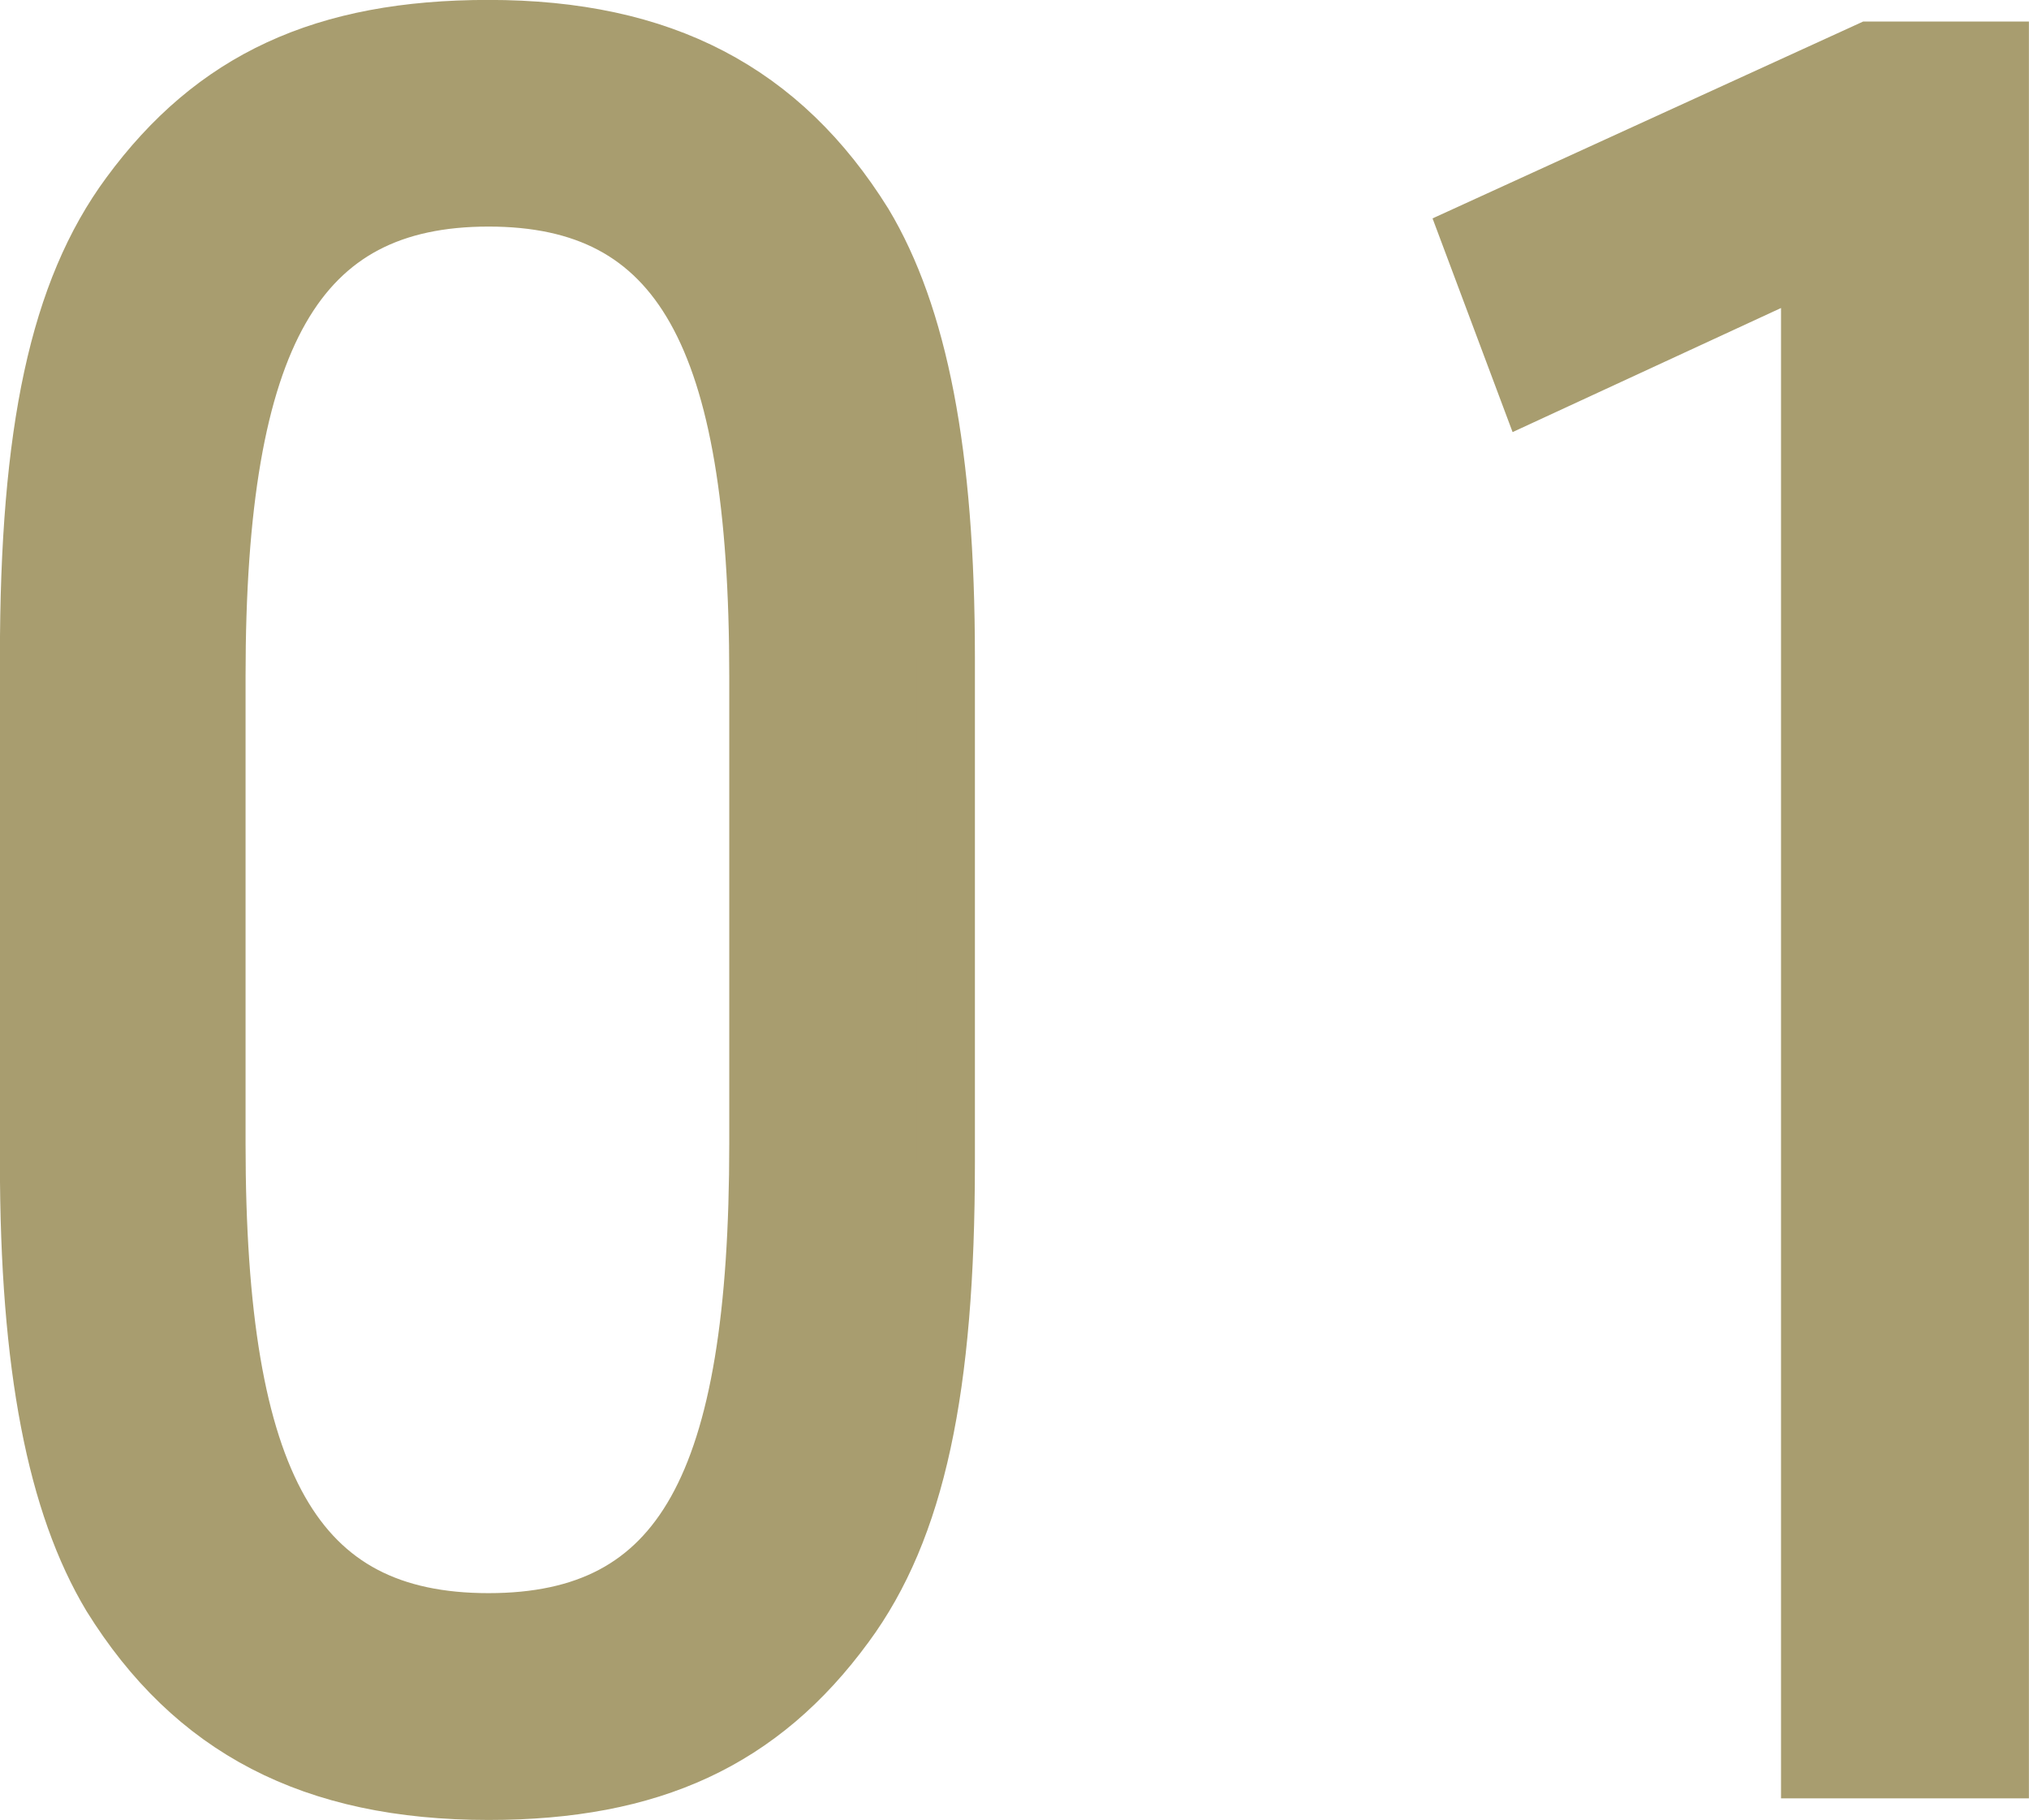
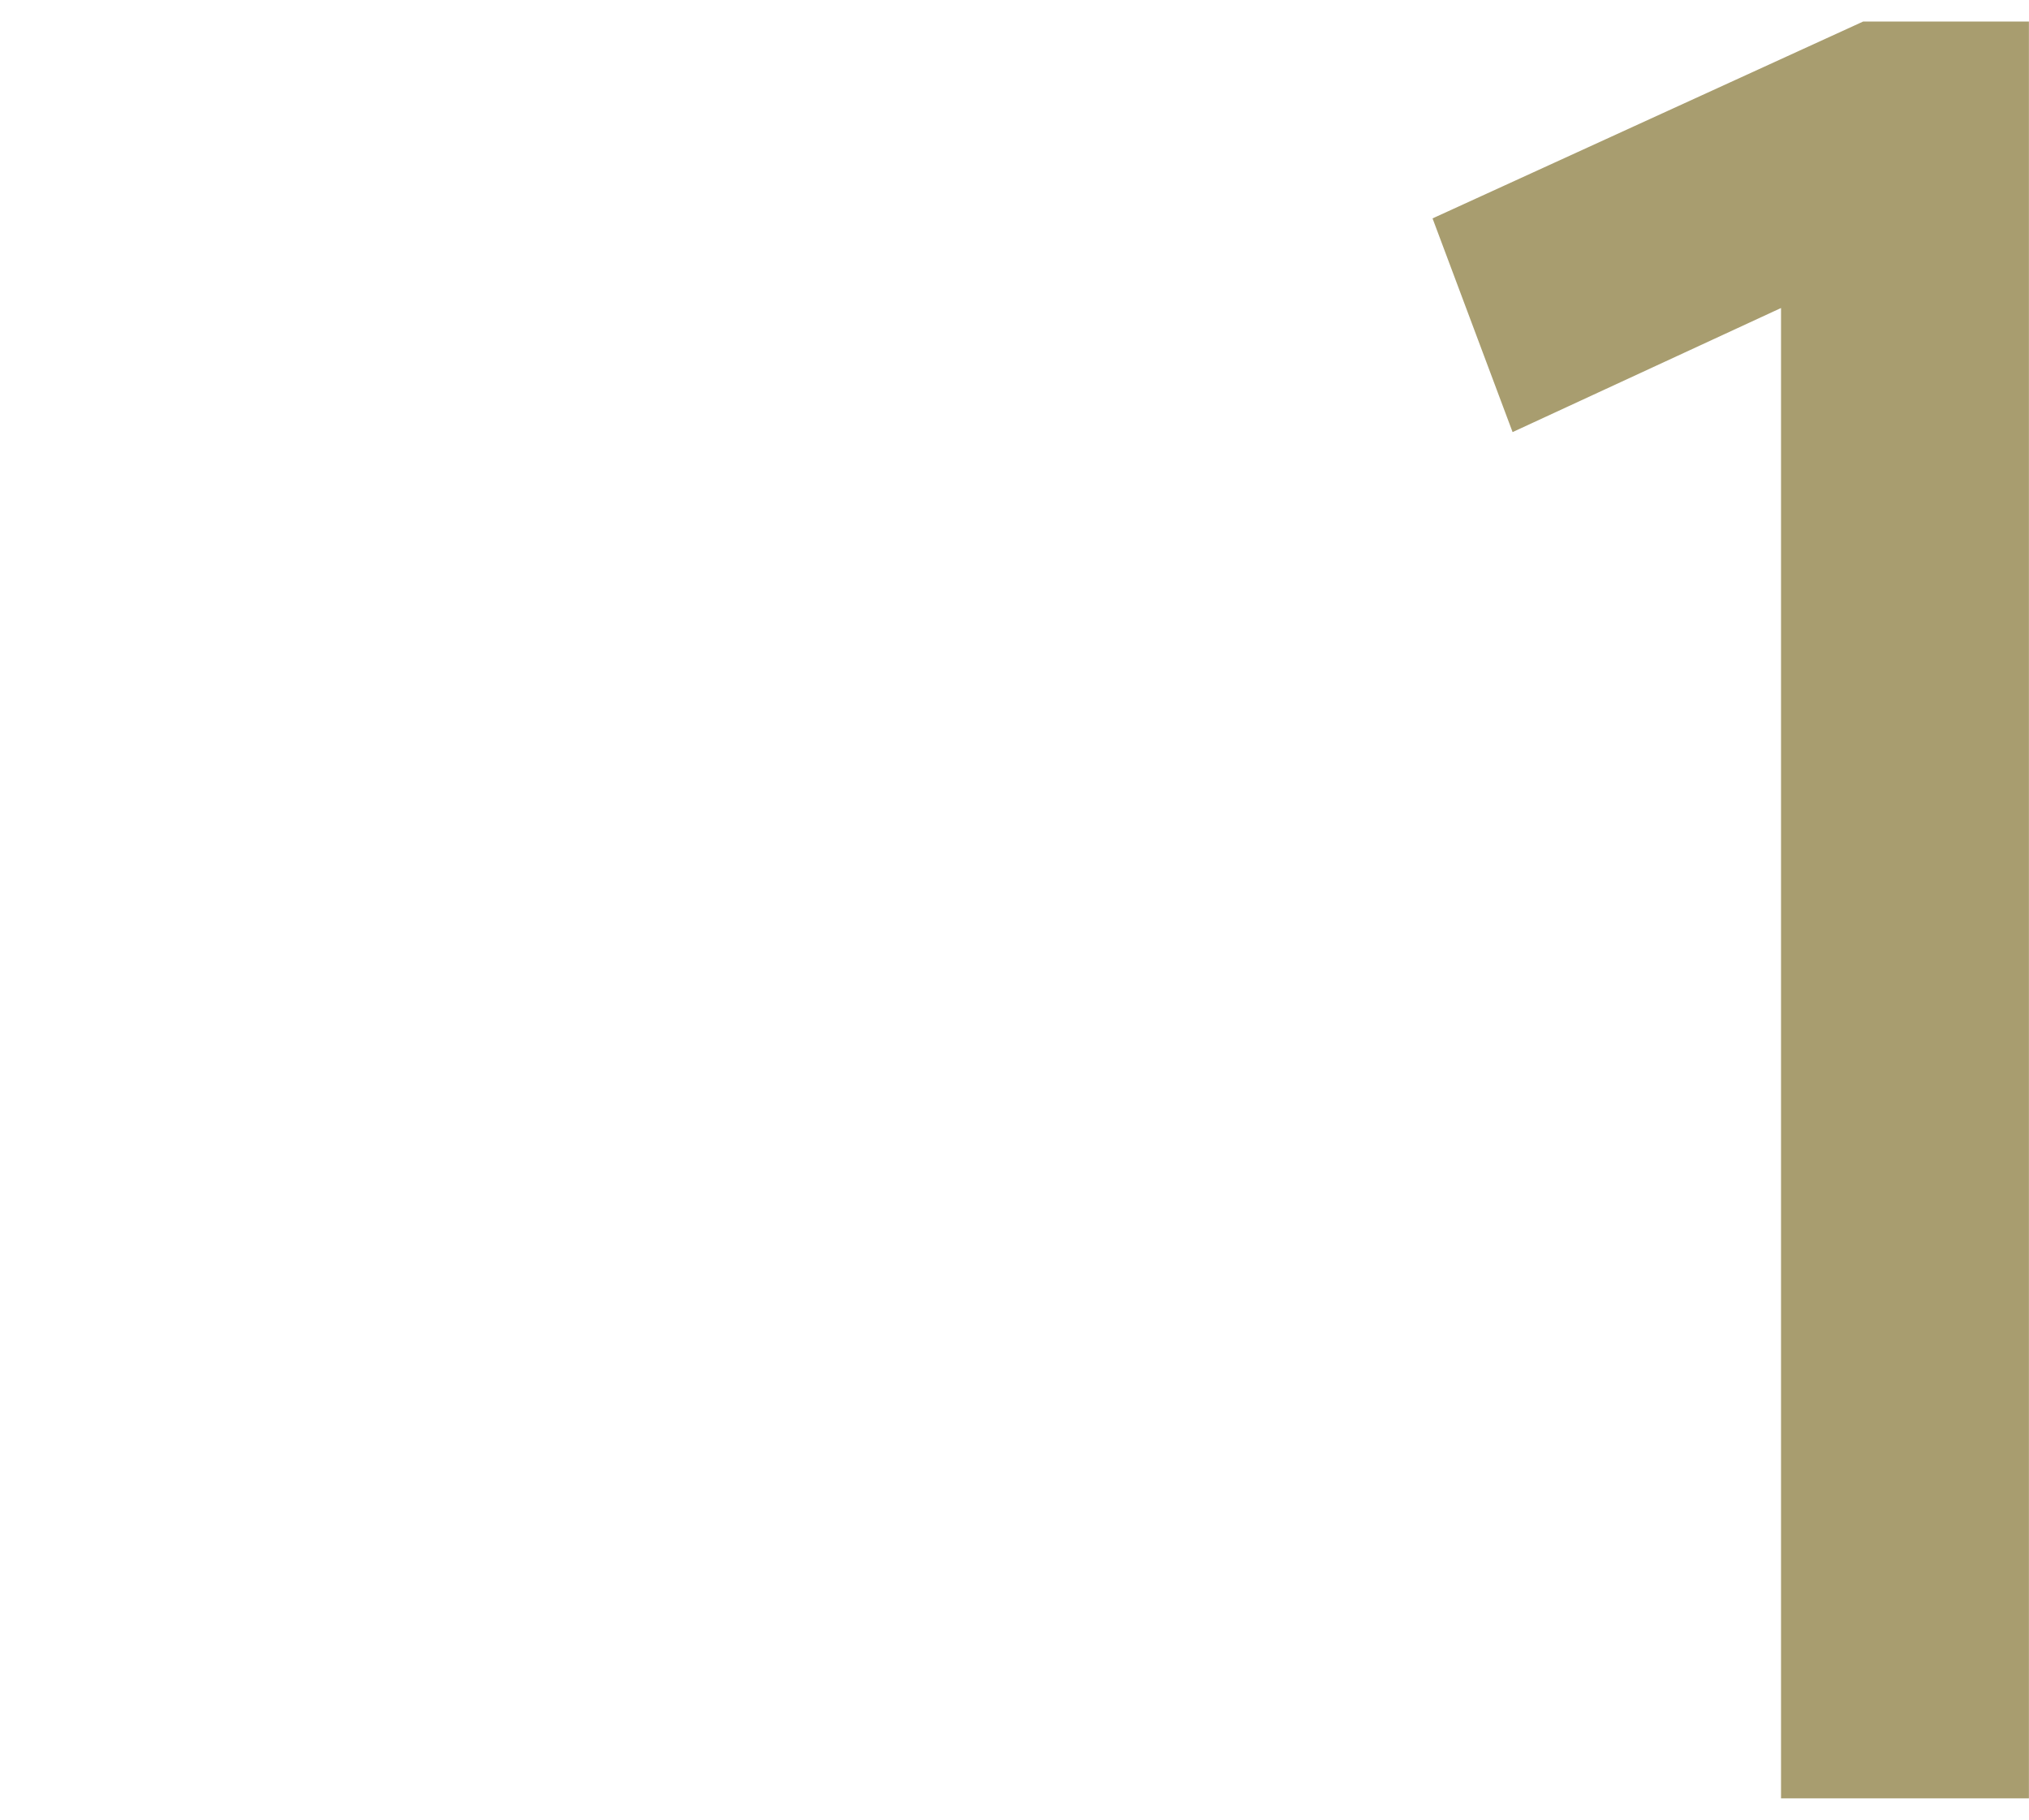
<svg xmlns="http://www.w3.org/2000/svg" id="_レイヤー_2" data-name="レイヤー 2" width="125.8" height="112.82" viewBox="0 0 125.8 112.82">
  <defs>
    <style>
      .cls-1 {
        fill: #a89d6f;
        stroke: #a89d6f;
        stroke-miterlimit: 10;
        stroke-width: 3.61px;
      }
    </style>
  </defs>
  <g id="main">
    <g>
-       <path class="cls-1" d="m1.8,40.74c0-14.02,1.84-22.68,6.24-28.65C13.29,4.94,20.09,1.8,30.29,1.8c10.77,0,18.14,3.88,23.25,12.08,3.4,5.67,5.1,14.17,5.1,26.86v31.33c0,14.02-1.84,22.68-6.24,28.65-5.24,7.16-12.05,10.29-22.11,10.29-10.91,0-18.29-3.88-23.39-12.09-3.4-5.67-5.1-14.17-5.1-26.86v-31.33Zm45.22,1.19c0-21.19-4.82-29.69-16.73-29.69s-16.87,8.5-16.87,29.69v28.94c0,21.19,4.82,29.69,16.87,29.69s16.73-8.5,16.73-29.69v-28.94Z" />
      <path class="cls-1" d="m112.23,16.27l-17.44,8.06-3.69-9.85,24.81-11.34h8.08v106.53h-11.76V16.27Z" />
    </g>
  </g>
</svg>